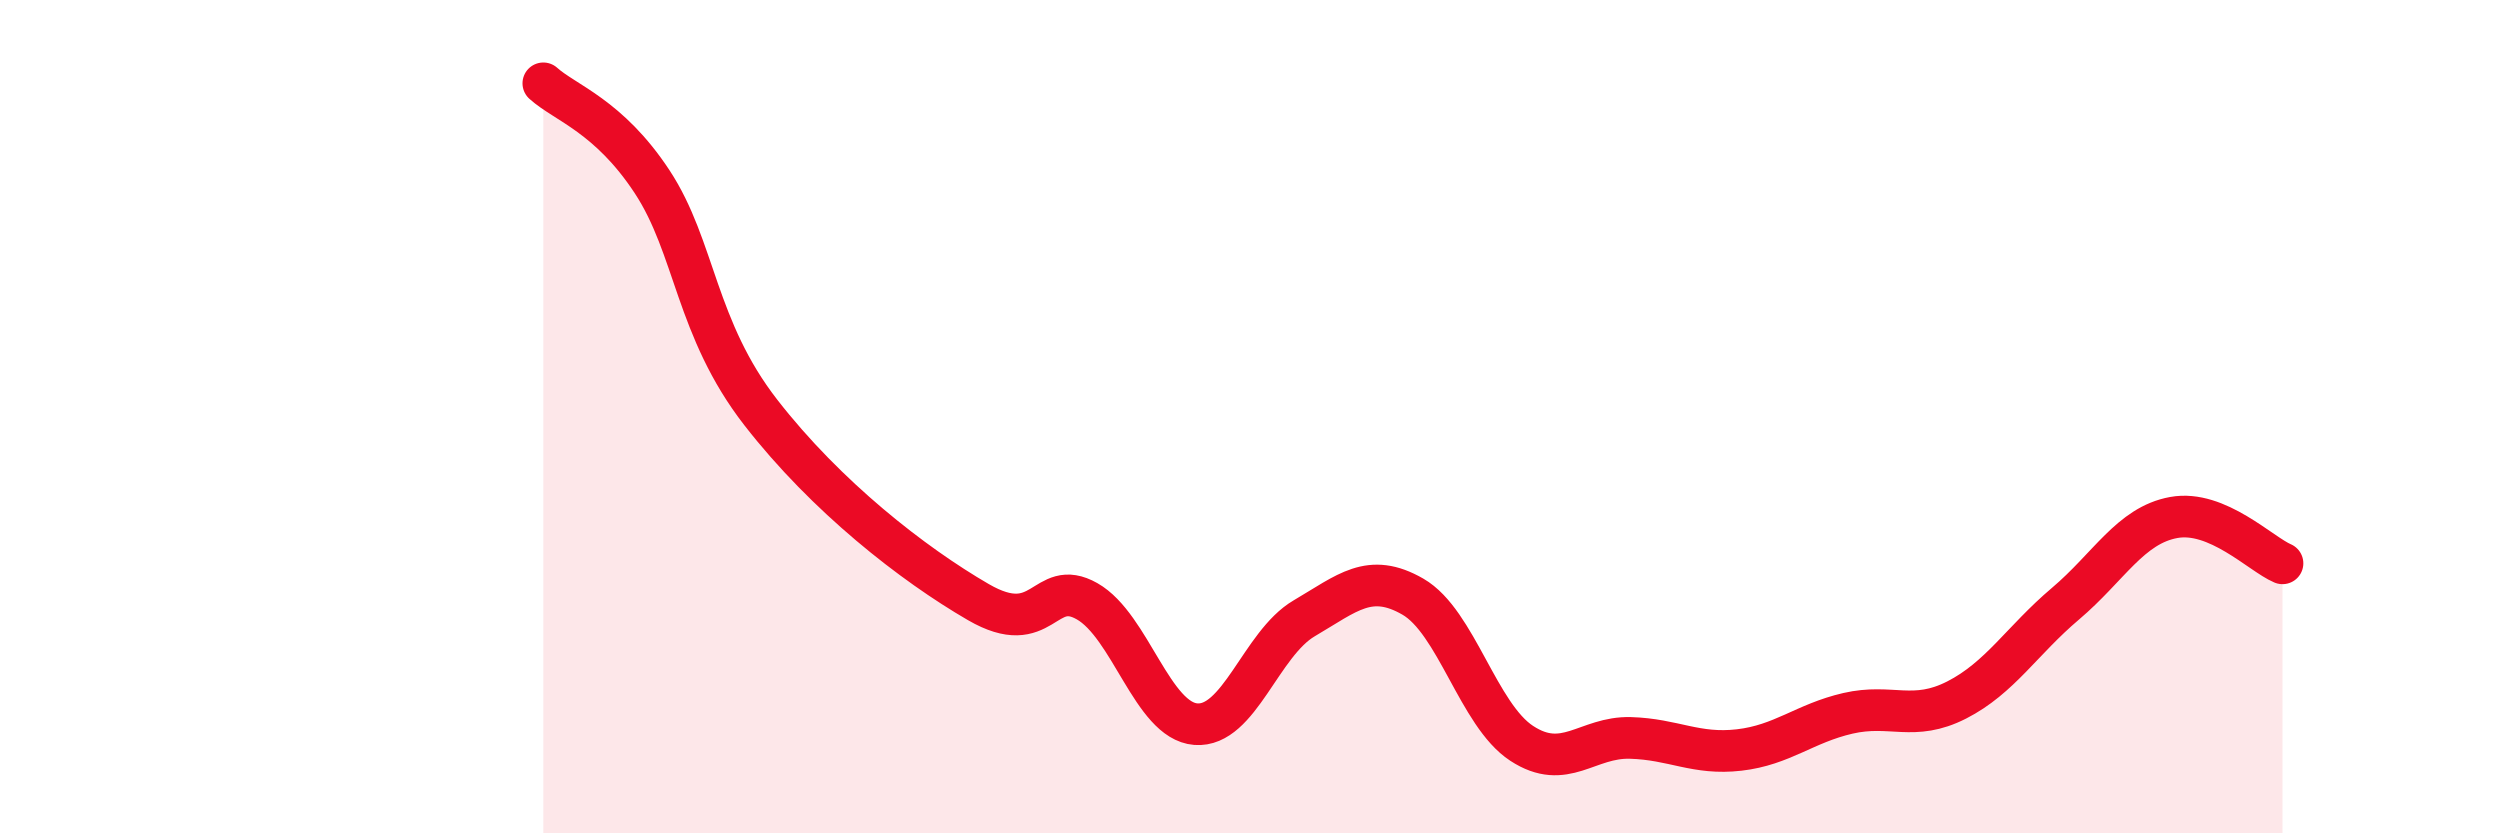
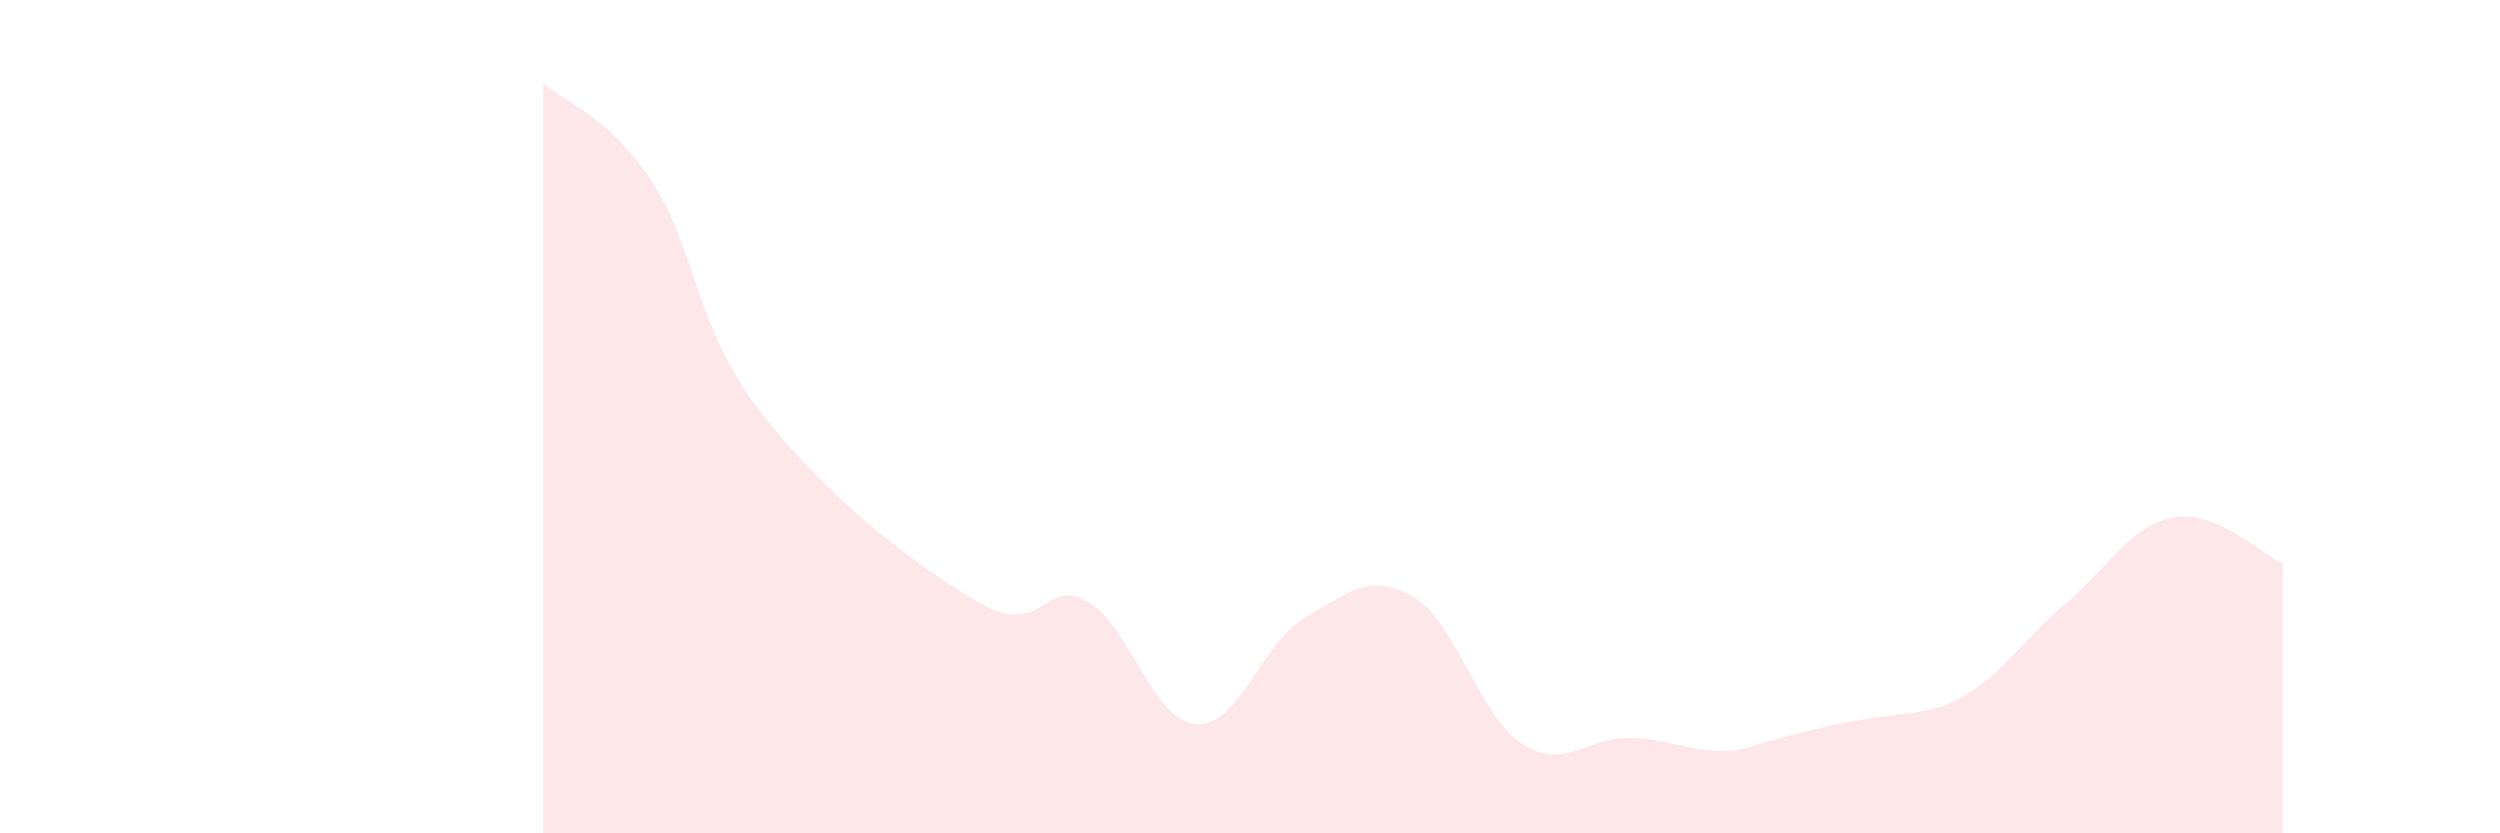
<svg xmlns="http://www.w3.org/2000/svg" width="60" height="20" viewBox="0 0 60 20">
-   <path d="M 13.04,2 C 13.56,2.47 14.61,2.78 15.65,4.36 C 16.69,5.94 16.69,7.88 18.26,9.9 C 19.83,11.92 21.91,13.54 23.48,14.45 C 25.05,15.36 25.05,13.84 26.09,14.43 C 27.13,15.02 27.66,17.3 28.7,17.38 C 29.74,17.46 30.26,15.45 31.3,14.84 C 32.34,14.23 32.87,13.72 33.91,14.32 C 34.95,14.92 35.48,17.16 36.52,17.84 C 37.56,18.52 38.09,17.68 39.13,17.71 C 40.17,17.74 40.7,18.12 41.74,18 C 42.78,17.88 43.31,17.36 44.35,17.12 C 45.39,16.88 45.92,17.33 46.96,16.8 C 48,16.27 48.53,15.37 49.57,14.49 C 50.61,13.61 51.13,12.61 52.17,12.42 C 53.21,12.23 54.26,13.3 54.78,13.52L54.78 20L13.04 20Z" fill="#EB0A25" opacity="0.1" stroke-linecap="round" stroke-linejoin="round" />
-   <path d="M 13.04,2 C 13.56,2.47 14.61,2.78 15.65,4.36 C 16.69,5.94 16.69,7.88 18.26,9.9 C 19.83,11.92 21.91,13.54 23.48,14.45 C 25.05,15.36 25.05,13.84 26.09,14.43 C 27.13,15.02 27.66,17.3 28.7,17.38 C 29.74,17.46 30.26,15.45 31.3,14.84 C 32.34,14.23 32.87,13.72 33.91,14.32 C 34.95,14.92 35.48,17.16 36.52,17.84 C 37.56,18.52 38.09,17.68 39.13,17.71 C 40.17,17.74 40.7,18.12 41.74,18 C 42.78,17.88 43.31,17.36 44.35,17.12 C 45.39,16.88 45.92,17.33 46.96,16.8 C 48,16.27 48.53,15.37 49.57,14.49 C 50.61,13.61 51.13,12.61 52.17,12.42 C 53.21,12.23 54.26,13.3 54.78,13.52" stroke="#EB0A25" stroke-width="1" fill="none" stroke-linecap="round" stroke-linejoin="round" />
+   <path d="M 13.04,2 C 13.56,2.47 14.61,2.78 15.65,4.36 C 16.69,5.94 16.69,7.88 18.26,9.9 C 19.83,11.92 21.91,13.54 23.48,14.45 C 25.05,15.36 25.05,13.84 26.09,14.43 C 27.13,15.02 27.66,17.3 28.7,17.38 C 29.74,17.46 30.26,15.45 31.3,14.84 C 32.34,14.23 32.87,13.72 33.91,14.32 C 34.95,14.92 35.48,17.16 36.52,17.84 C 37.56,18.52 38.09,17.68 39.13,17.71 C 40.17,17.74 40.7,18.12 41.74,18 C 45.39,16.88 45.92,17.33 46.96,16.8 C 48,16.27 48.53,15.37 49.57,14.49 C 50.61,13.61 51.13,12.61 52.17,12.42 C 53.21,12.23 54.26,13.3 54.78,13.52L54.78 20L13.04 20Z" fill="#EB0A25" opacity="0.1" stroke-linecap="round" stroke-linejoin="round" />
</svg>